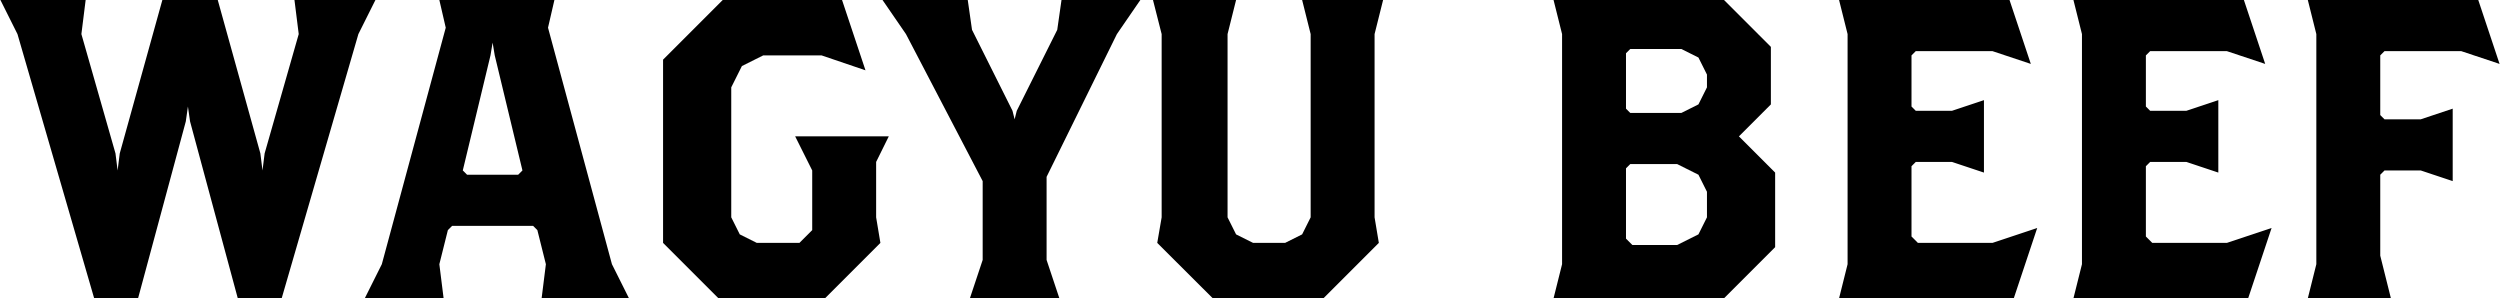
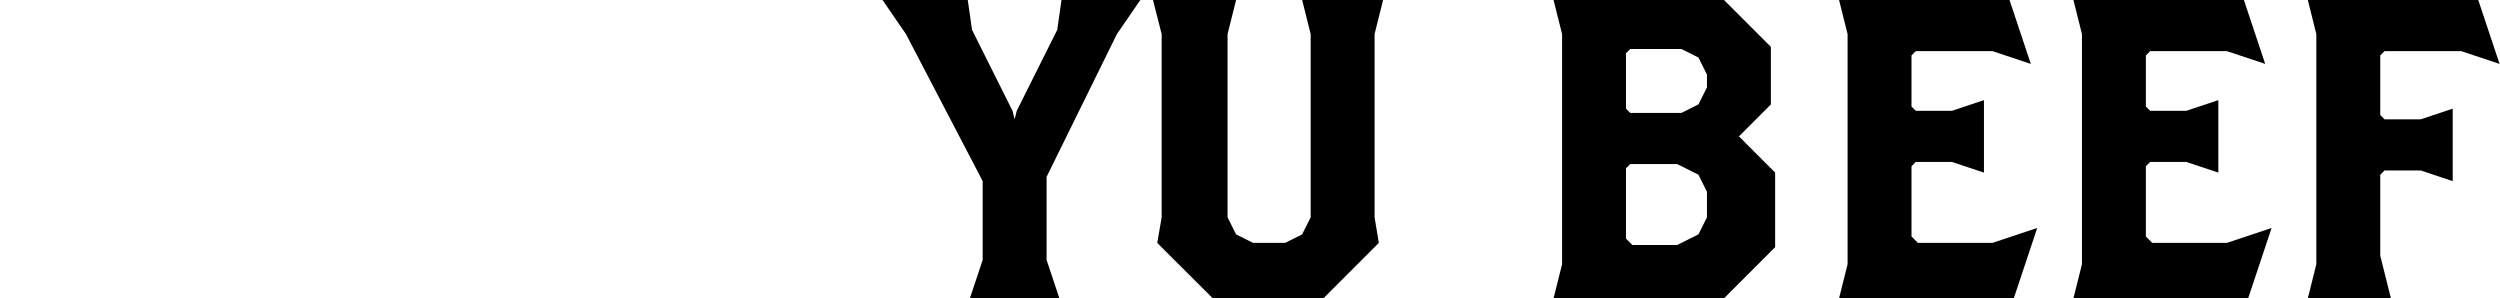
<svg xmlns="http://www.w3.org/2000/svg" version="1.1" id="レイヤー_1" x="0px" y="0px" viewBox="0 0 176 21" style="enable-background:new 0 0 176 21;" xml:space="preserve">
  <g>
-     <polygon points="25.23,2.4 19.83,21 16.74,21 13.38,8.55 13.23,7.5 13.08,8.55 9.72,21 6.63,21 1.23,2.4 0.03,0 6.03,0 5.73,2.4    8.13,10.8 8.28,12 8.43,10.8 11.43,0 15.33,0 18.33,10.8 18.48,12 18.63,10.8 21.03,2.4 20.73,0 26.43,0  " />
-     <path d="M38.13,21l0.3-2.4l-0.6-2.4l-0.3-0.3h-5.7l-0.3,0.3l-0.6,2.4l0.3,2.4h-5.55l1.2-2.4l4.5-16.65L30.93,0h8.1l-0.45,1.95   l4.5,16.65l1.2,2.4H38.13z M34.83,3.9L34.68,3l-0.15,0.9L32.58,12l0.3,0.3h3.6l0.3-0.3L34.83,3.9z" />
-     <polygon points="61.68,11.4 61.68,15.3 61.98,17.1 58.08,21 50.58,21 46.68,17.1 46.68,4.2 50.88,0 59.28,0 60.93,4.95 57.84,3.9    53.73,3.9 52.23,4.65 51.48,6.15 51.48,15.3 52.08,16.5 53.28,17.1 56.28,17.1 57.18,16.2 57.18,12 55.98,9.6 62.57,9.6  " />
    <polygon points="78.63,2.4 73.68,12.45 73.68,18.3 74.58,21 68.28,21 69.18,18.3 69.18,12.75 63.78,2.4 62.13,0 68.13,0 68.43,2.1    71.28,7.8 71.43,8.4 71.58,7.8 74.43,2.1 74.73,0 80.28,0  " />
    <polygon points="96.77,2.4 96.77,15.3 97.07,17.1 93.17,21 85.38,21 81.47,17.1 81.78,15.3 81.78,2.4 81.17,0 87.02,0 86.42,2.4    86.42,15.3 87.02,16.5 88.22,17.1 90.47,17.1 91.67,16.5 92.27,15.3 92.27,2.4 91.67,0 97.37,0  " />
    <path d="M121.37,21h-12l0.6-2.4V2.4l-0.6-2.4h12l3.3,3.3v4.05l-2.25,2.25l2.55,2.55v5.25L121.37,21z M120.17,5.25l-0.6-1.2   l-1.2-0.6h-3.6l-0.3,0.3v3.9l0.3,0.3h3.6l1.2-0.6l0.6-1.2V5.25z M120.17,13.5l-0.6-1.2l-1.5-0.75h-3.3l-0.3,0.3v4.95l0.45,0.45   h3.15l1.5-0.75l0.6-1.2V13.5z" />
    <polygon points="141.77,21 129.47,21 130.07,18.6 130.07,2.4 129.47,0 141.47,0 142.97,4.5 140.27,3.6 134.87,3.6 134.57,3.9    134.57,7.5 134.87,7.8 137.42,7.8 139.67,7.05 139.67,12.15 137.42,11.4 134.87,11.4 134.57,11.7 134.57,16.65 135.02,17.1    140.27,17.1 143.42,16.05  " />
    <polygon points="158.27,21 145.97,21 146.57,18.6 146.57,2.4 145.97,0 157.97,0 159.47,4.5 156.77,3.6 151.37,3.6 151.07,3.9    151.07,7.5 151.37,7.8 153.92,7.8 156.17,7.05 156.17,12.15 153.92,11.4 151.37,11.4 151.07,11.7 151.07,16.65 151.52,17.1    156.77,17.1 159.92,16.05  " />
    <polygon points="173.27,3.6 167.87,3.6 167.57,3.9 167.57,8.1 167.87,8.4 170.42,8.4 172.67,7.65 172.67,12.75 170.42,12    167.87,12 167.57,12.3 167.57,18 168.32,21 162.47,21 163.07,18.6 163.07,2.4 162.47,0 174.47,0 175.97,4.5  " />
  </g>
</svg>